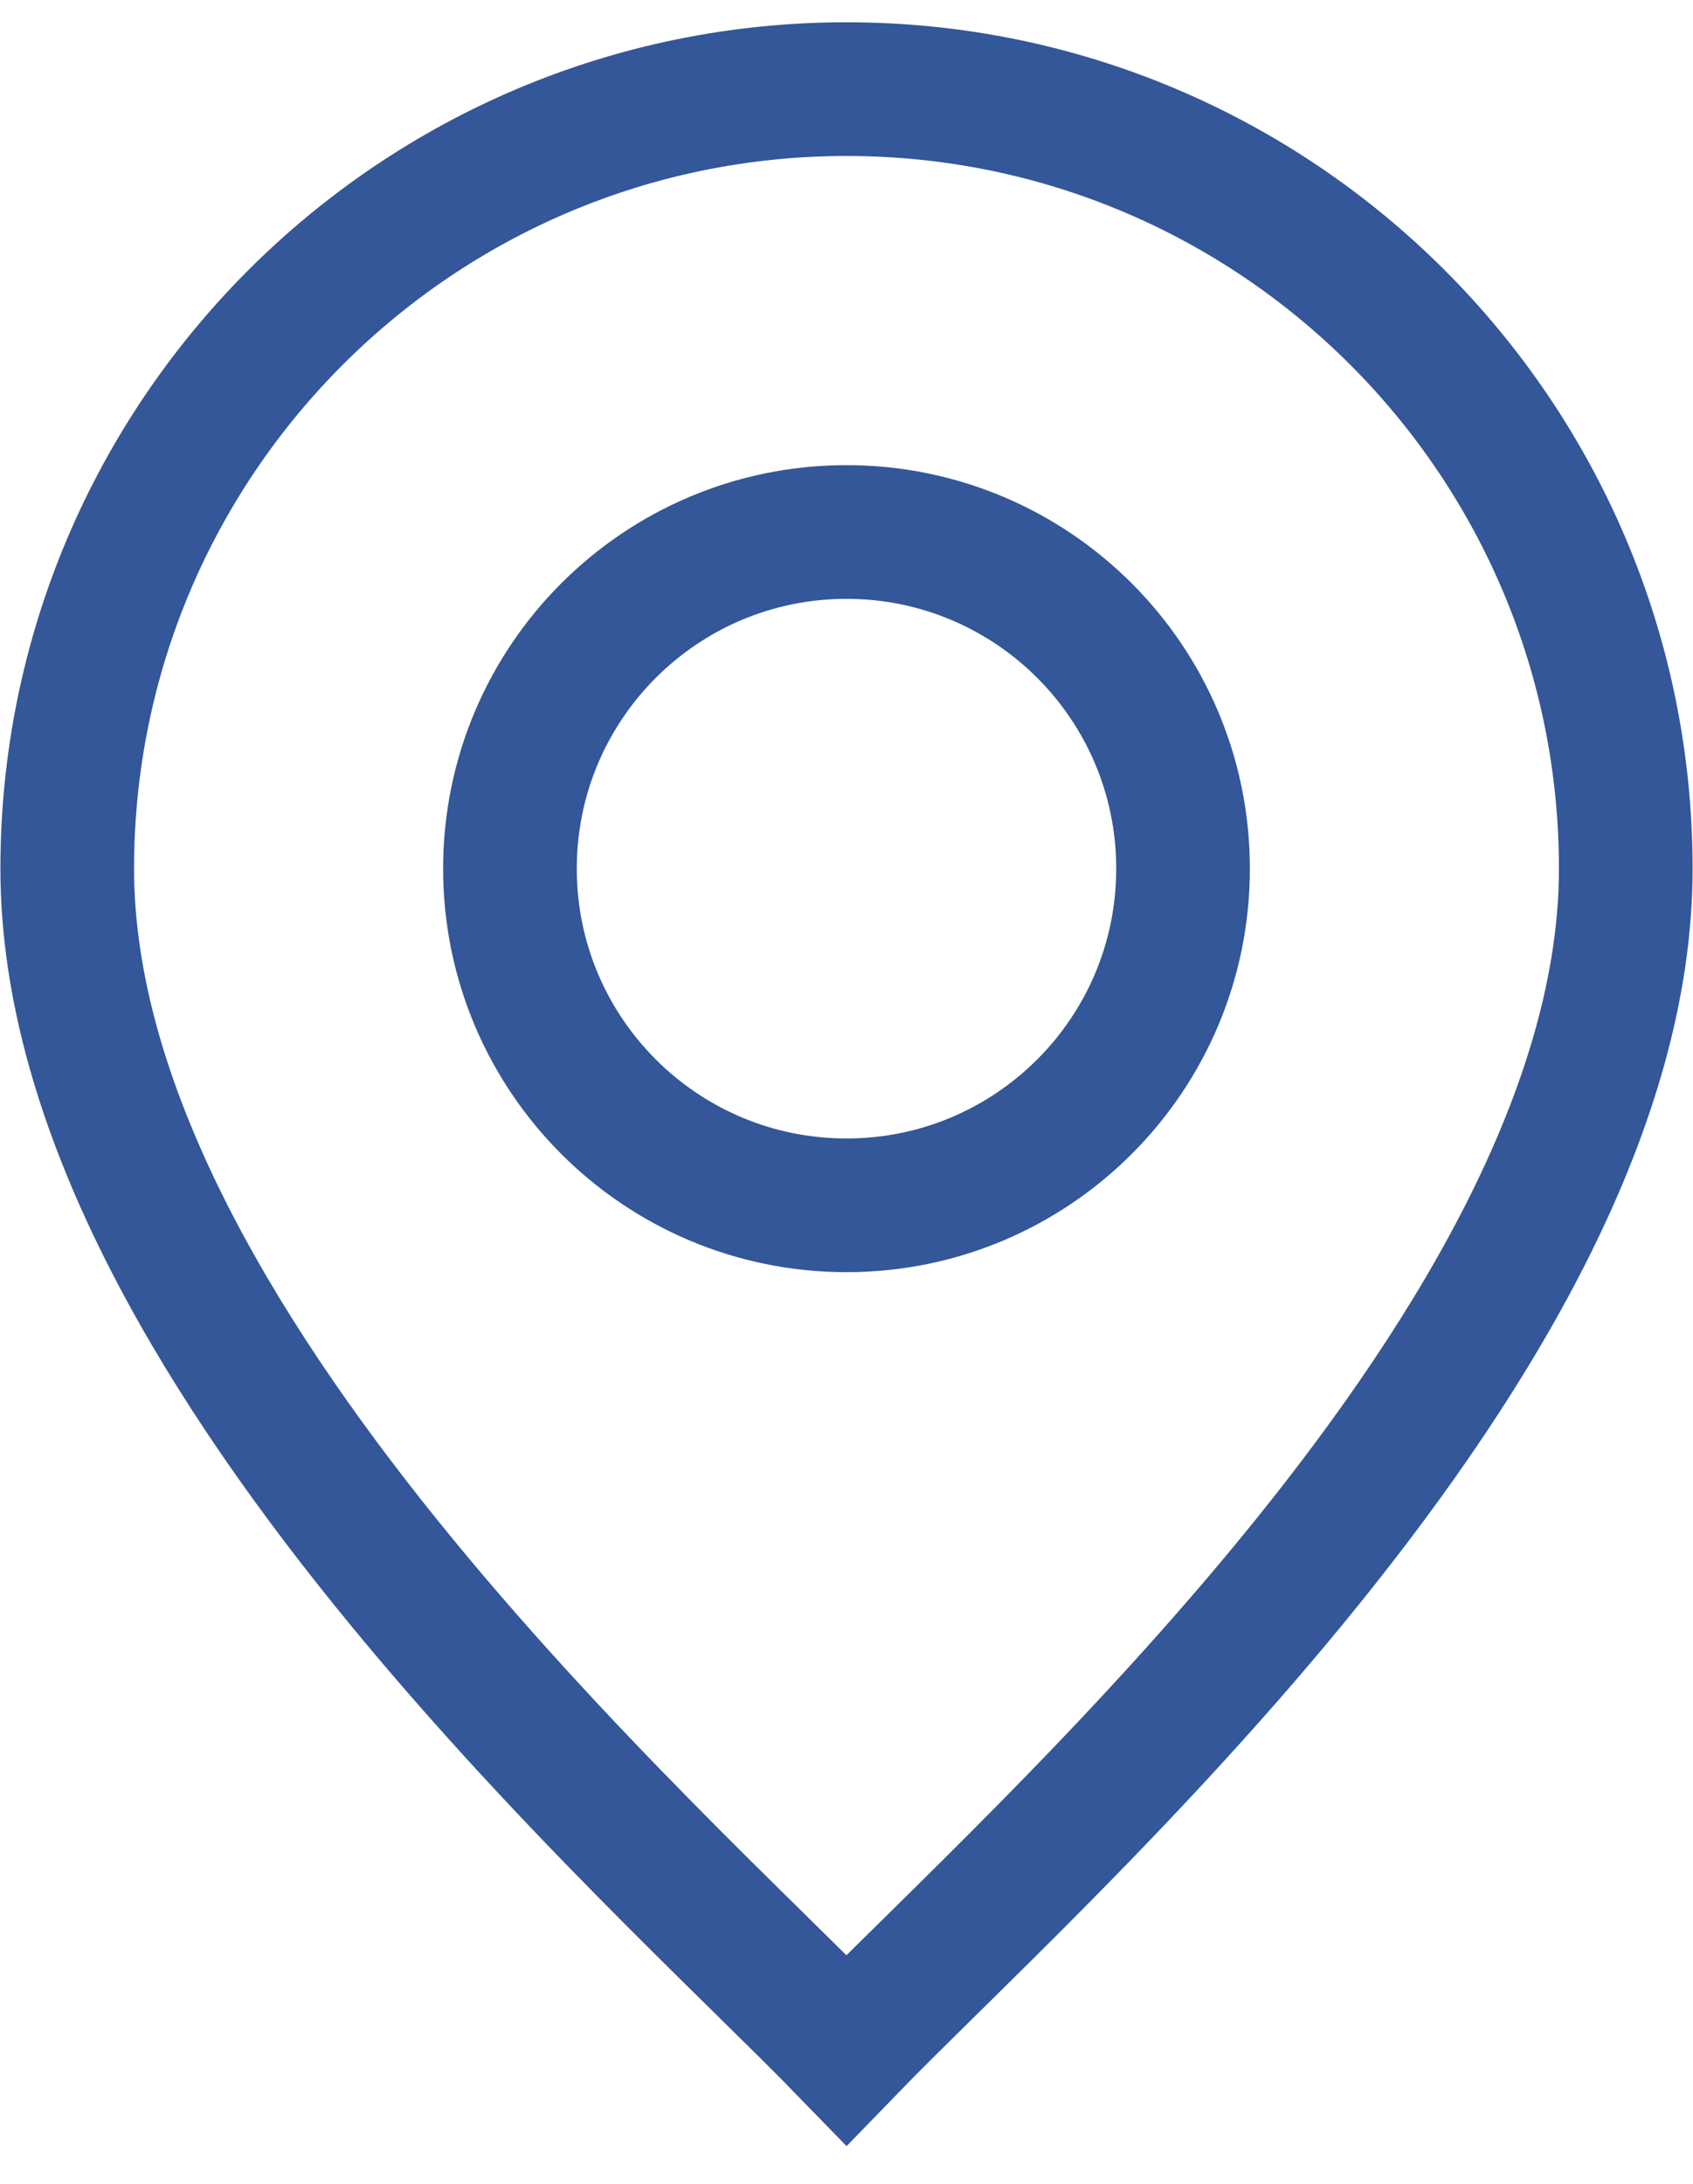
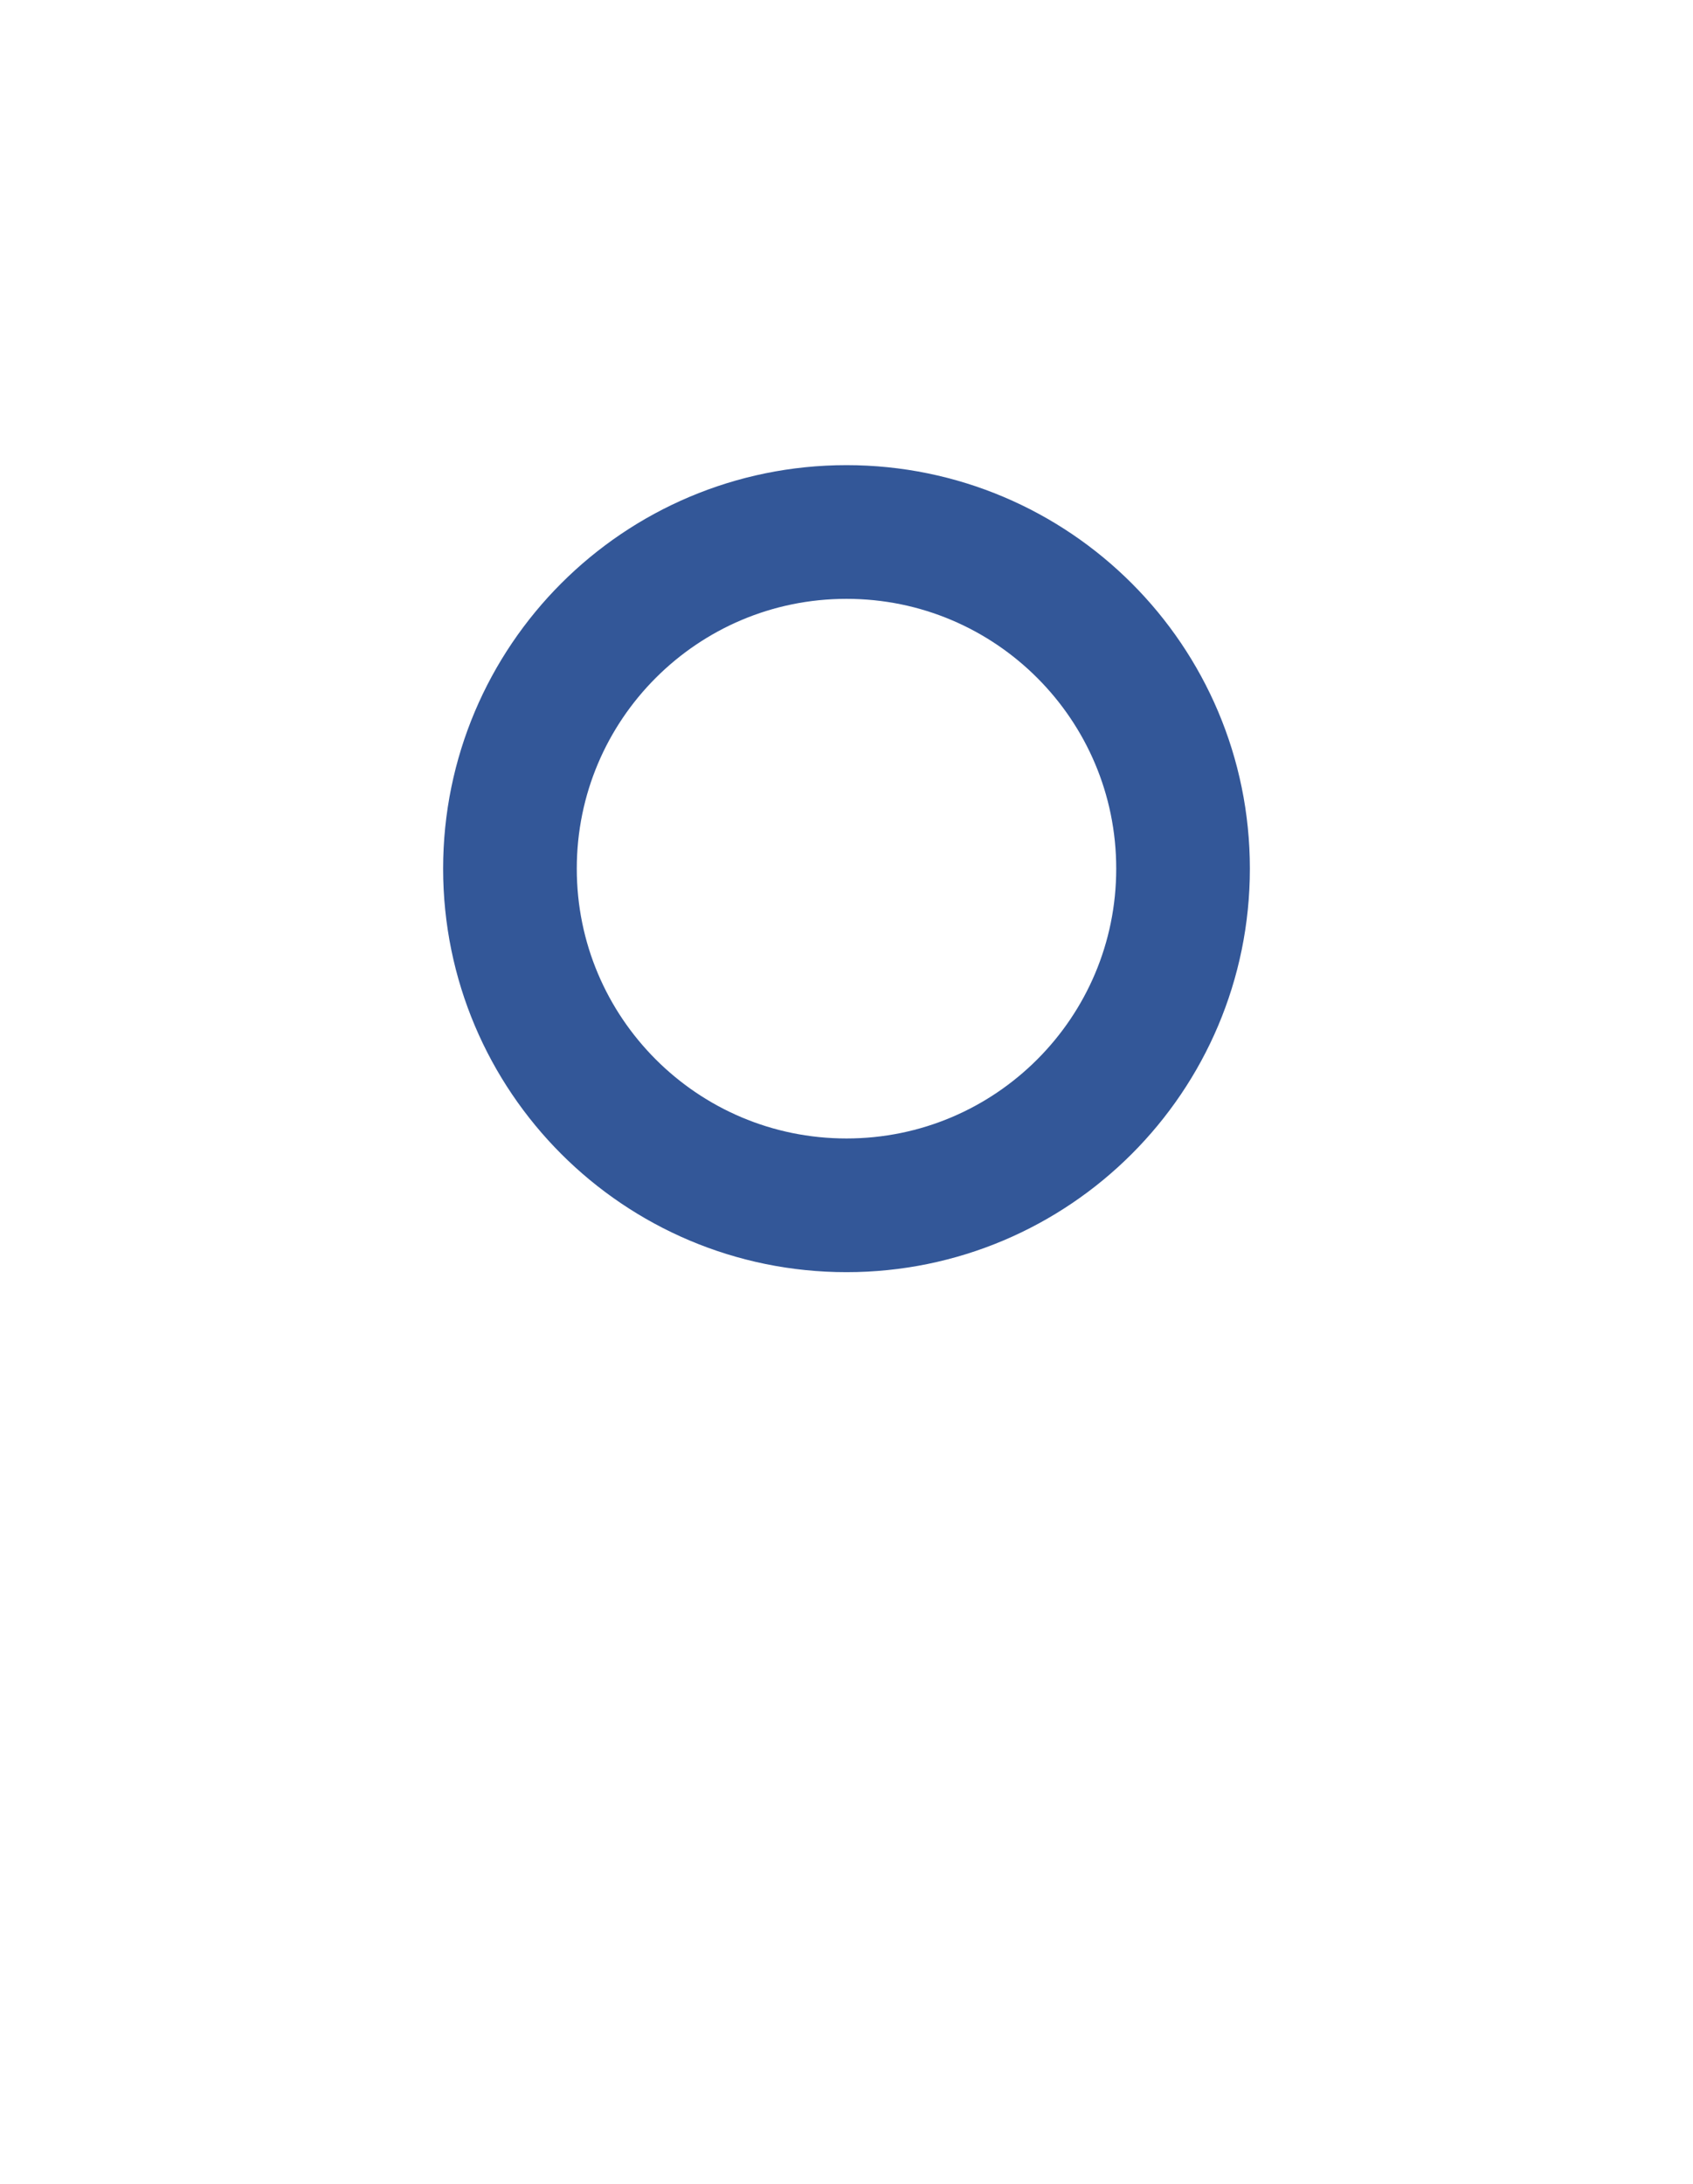
<svg xmlns="http://www.w3.org/2000/svg" width="38" height="49" viewBox="0 0 38 49" fill="none">
-   <path d="M19 2C9.342 2 1.509 9.833 1.509 19.491C1.509 30.043 14.735 41.607 19 46C23.265 41.595 36.491 30.032 36.491 19.491C36.491 9.833 28.658 2 19 2Z" stroke="#335798" stroke-width="3" stroke-miterlimit="10" />
  <path d="M19 27.045C23.172 27.045 26.554 23.663 26.554 19.491C26.554 15.319 23.172 11.937 19 11.937C14.828 11.937 11.446 15.319 11.446 19.491C11.446 23.663 14.828 27.045 19 27.045Z" stroke="#335798" stroke-width="3" stroke-miterlimit="10" />
</svg>